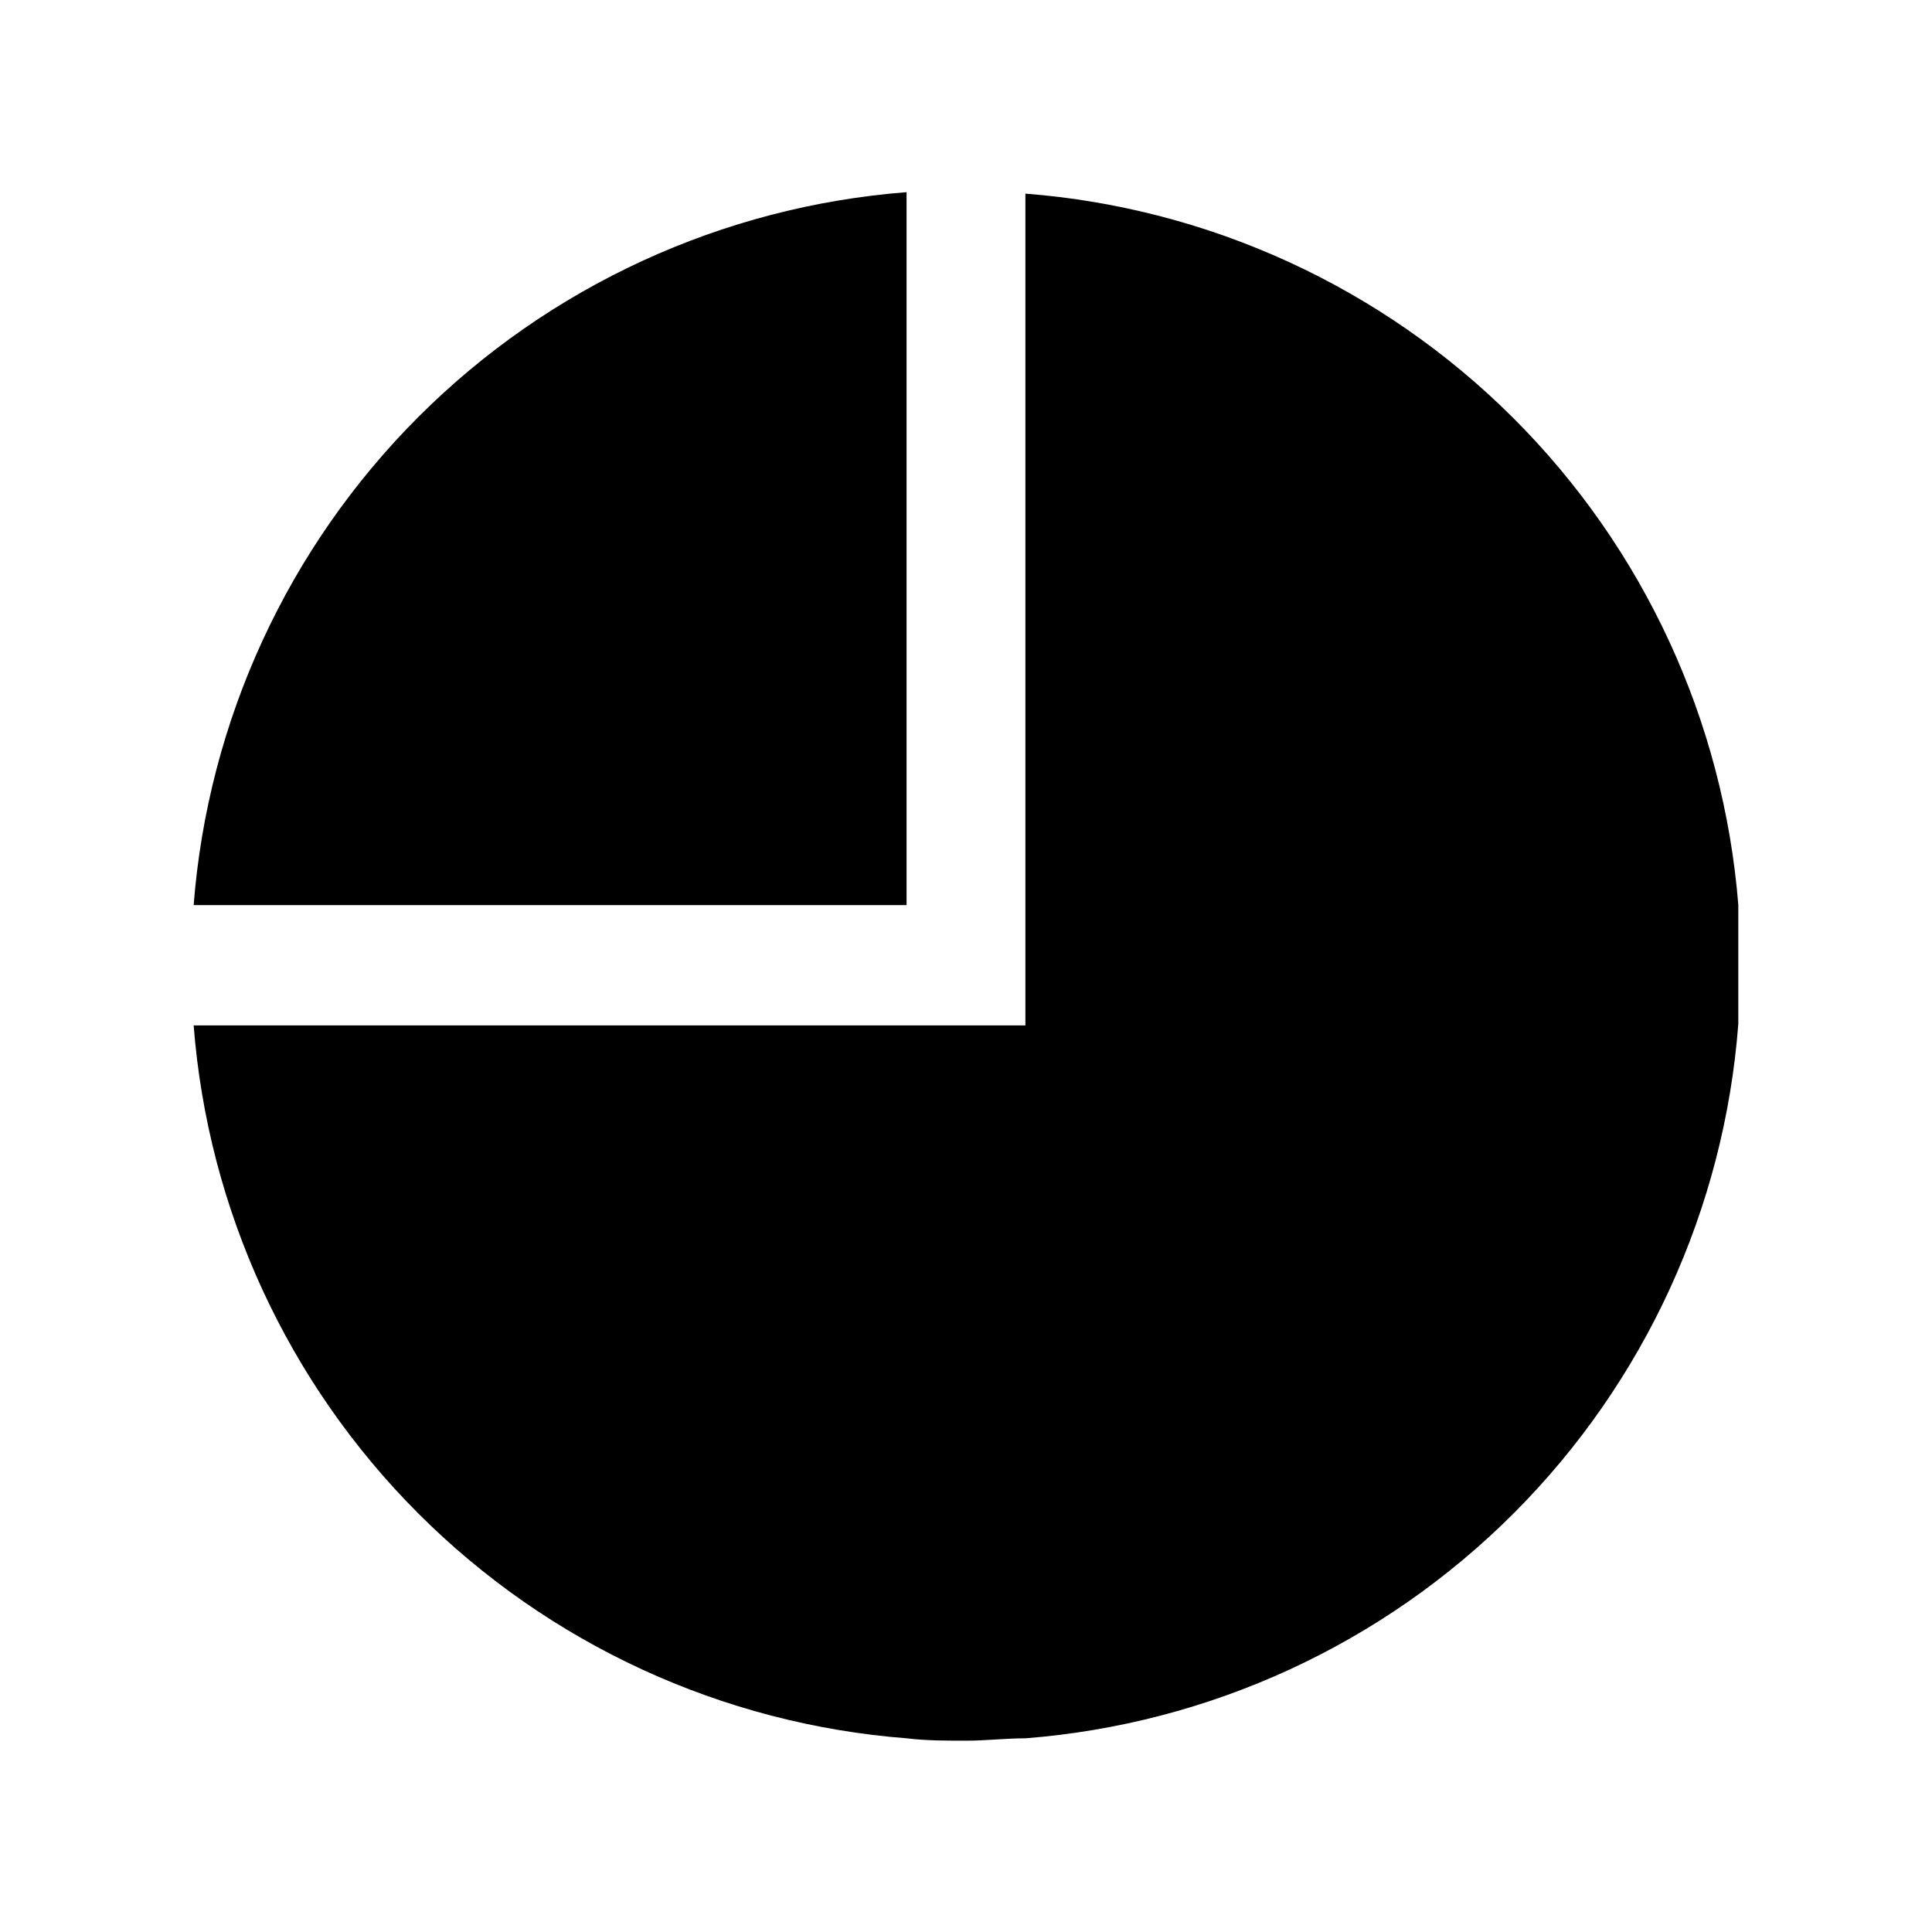
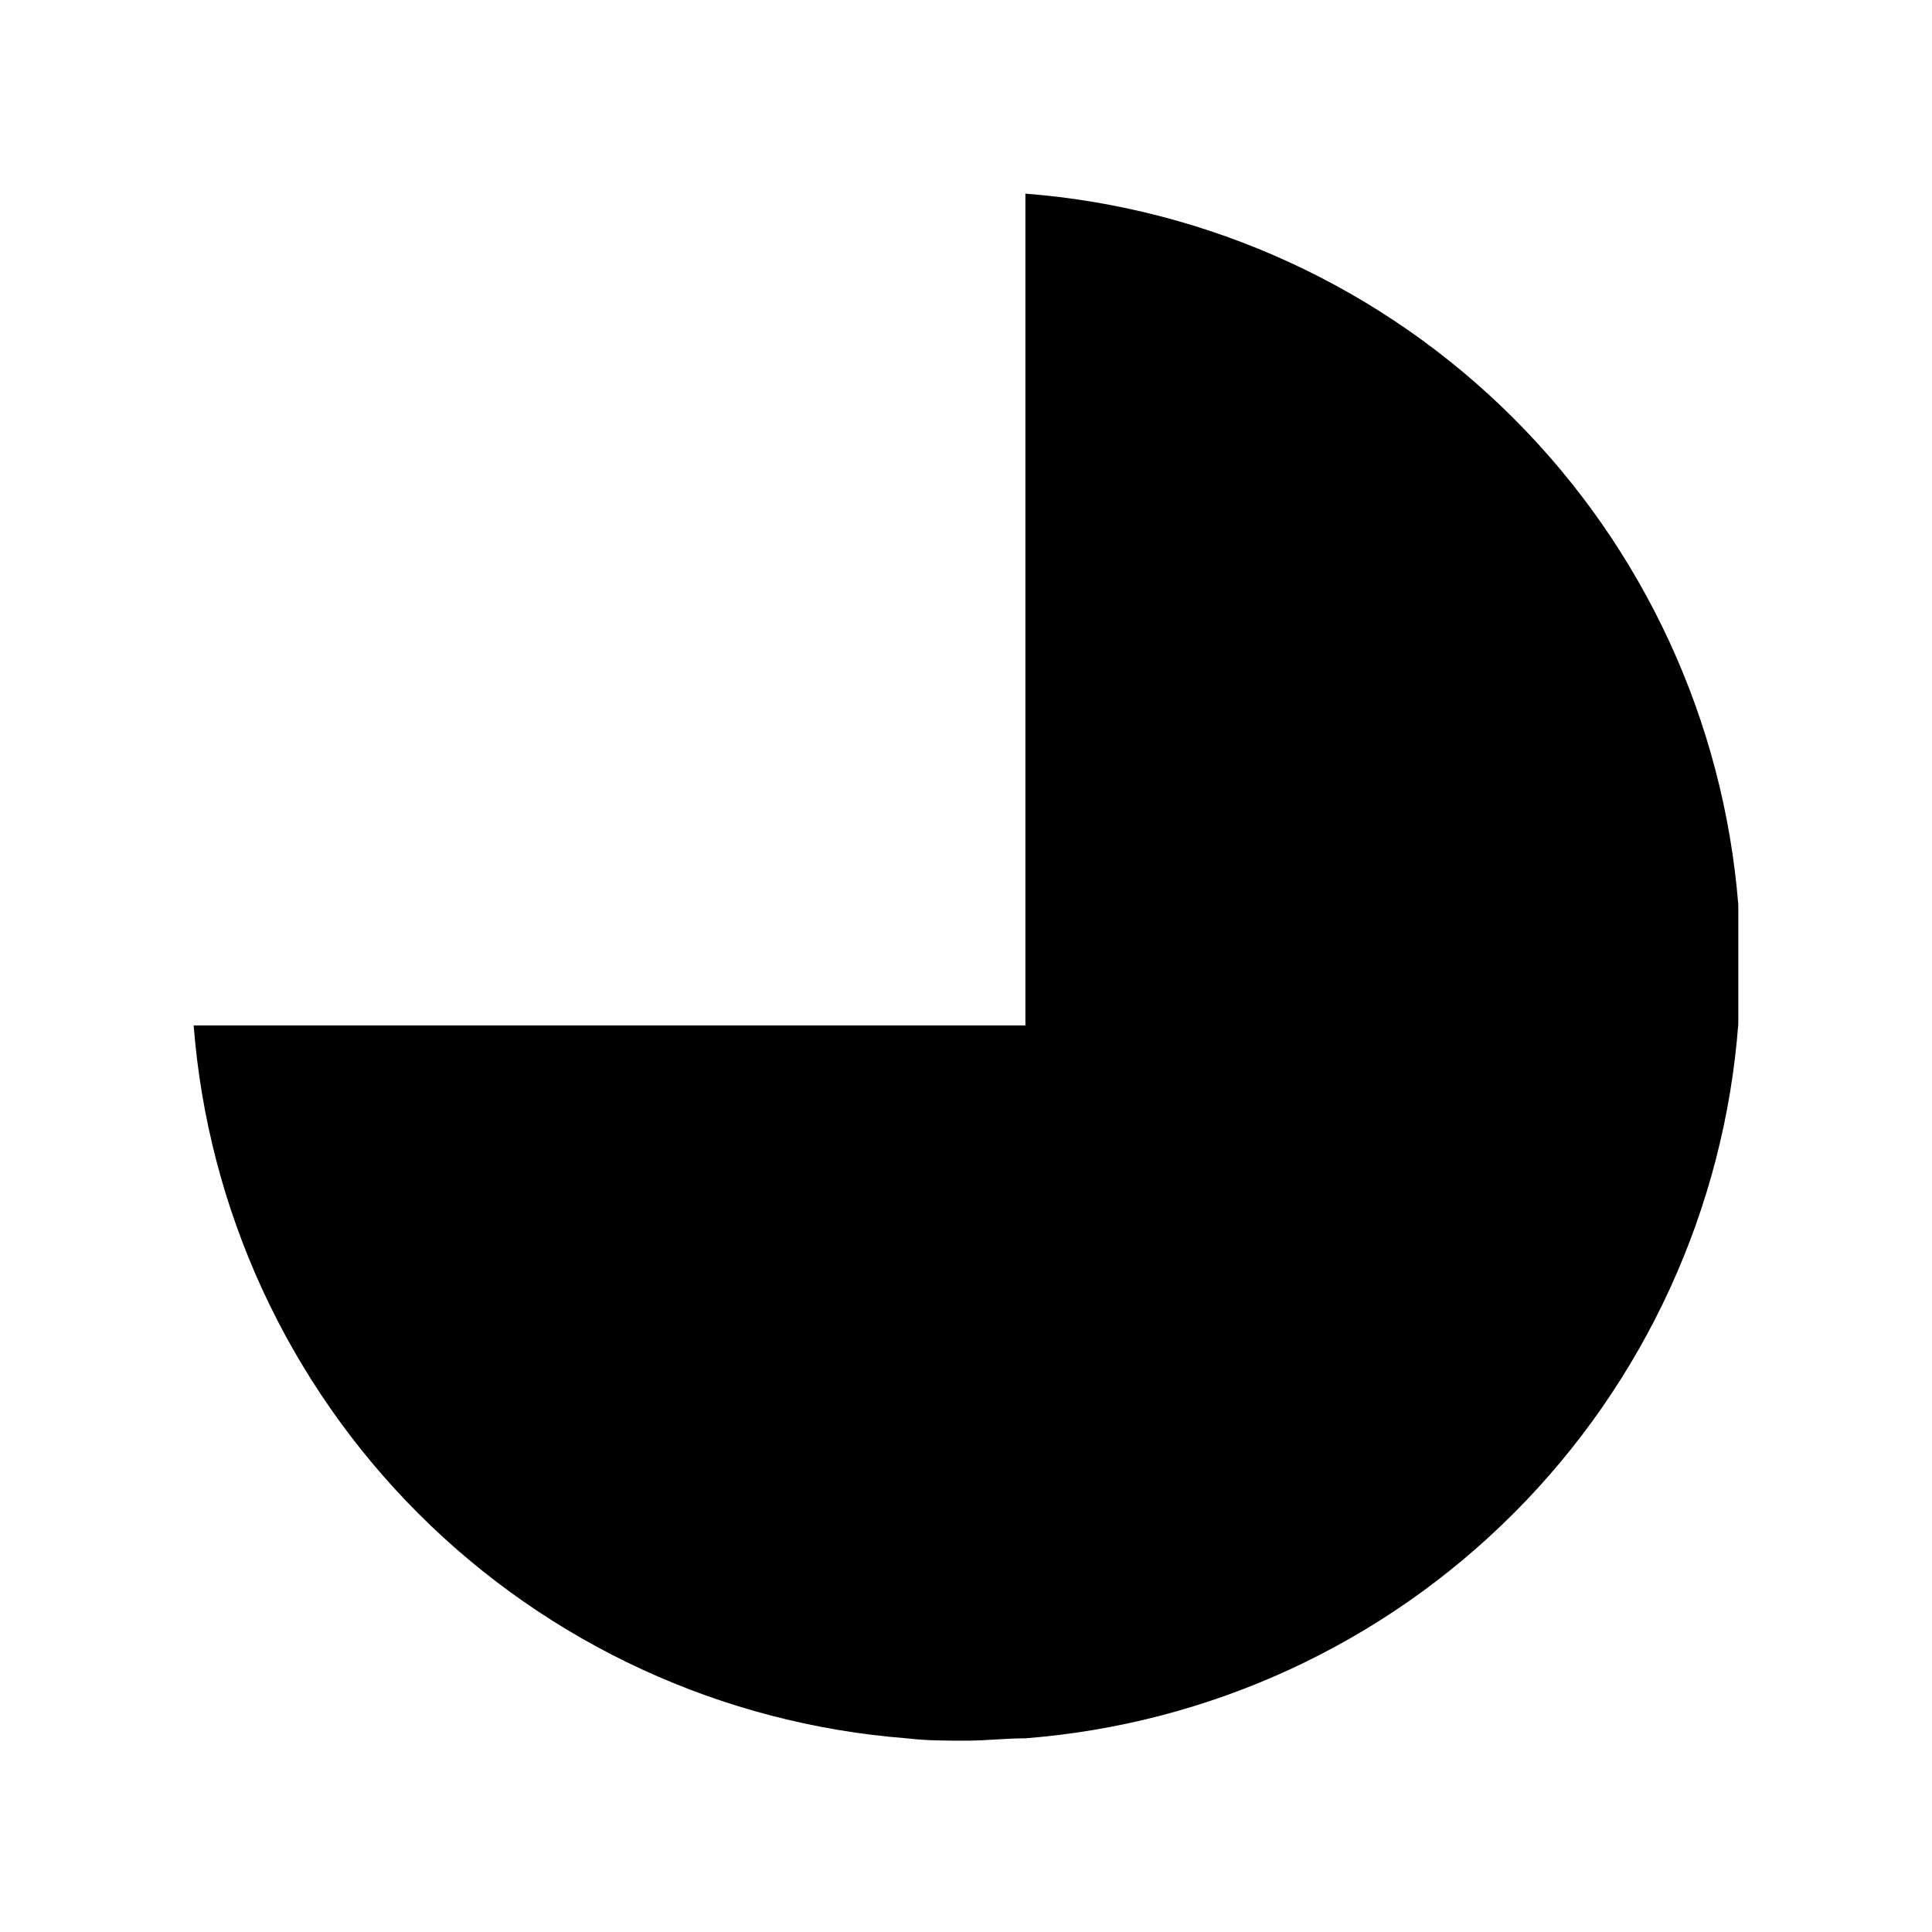
<svg xmlns="http://www.w3.org/2000/svg" fill="#000000" width="800px" height="800px" version="1.1" viewBox="144 144 512 512">
  <g>
-     <path d="m384.25 194.93v188.93l-188.93-0.004c3.797-48.844 24.918-94.723 59.562-129.37 34.641-34.641 80.523-55.766 129.37-59.559z" />
    <path d="m604.67 383.86v31.488c-3.707 48.914-24.789 94.891-59.441 129.61-34.648 34.723-80.582 55.902-129.49 59.711-5.195 0-10.547 0.629-15.742 0.629s-10.629 0-15.742-0.629h-0.004c-48.844-3.797-94.727-24.918-129.37-59.562-34.645-34.641-55.766-80.523-59.562-129.37h220.42v-220.42c48.781 3.785 94.613 24.852 129.25 59.414 34.637 34.562 55.797 80.348 59.684 129.12z" />
  </g>
</svg>